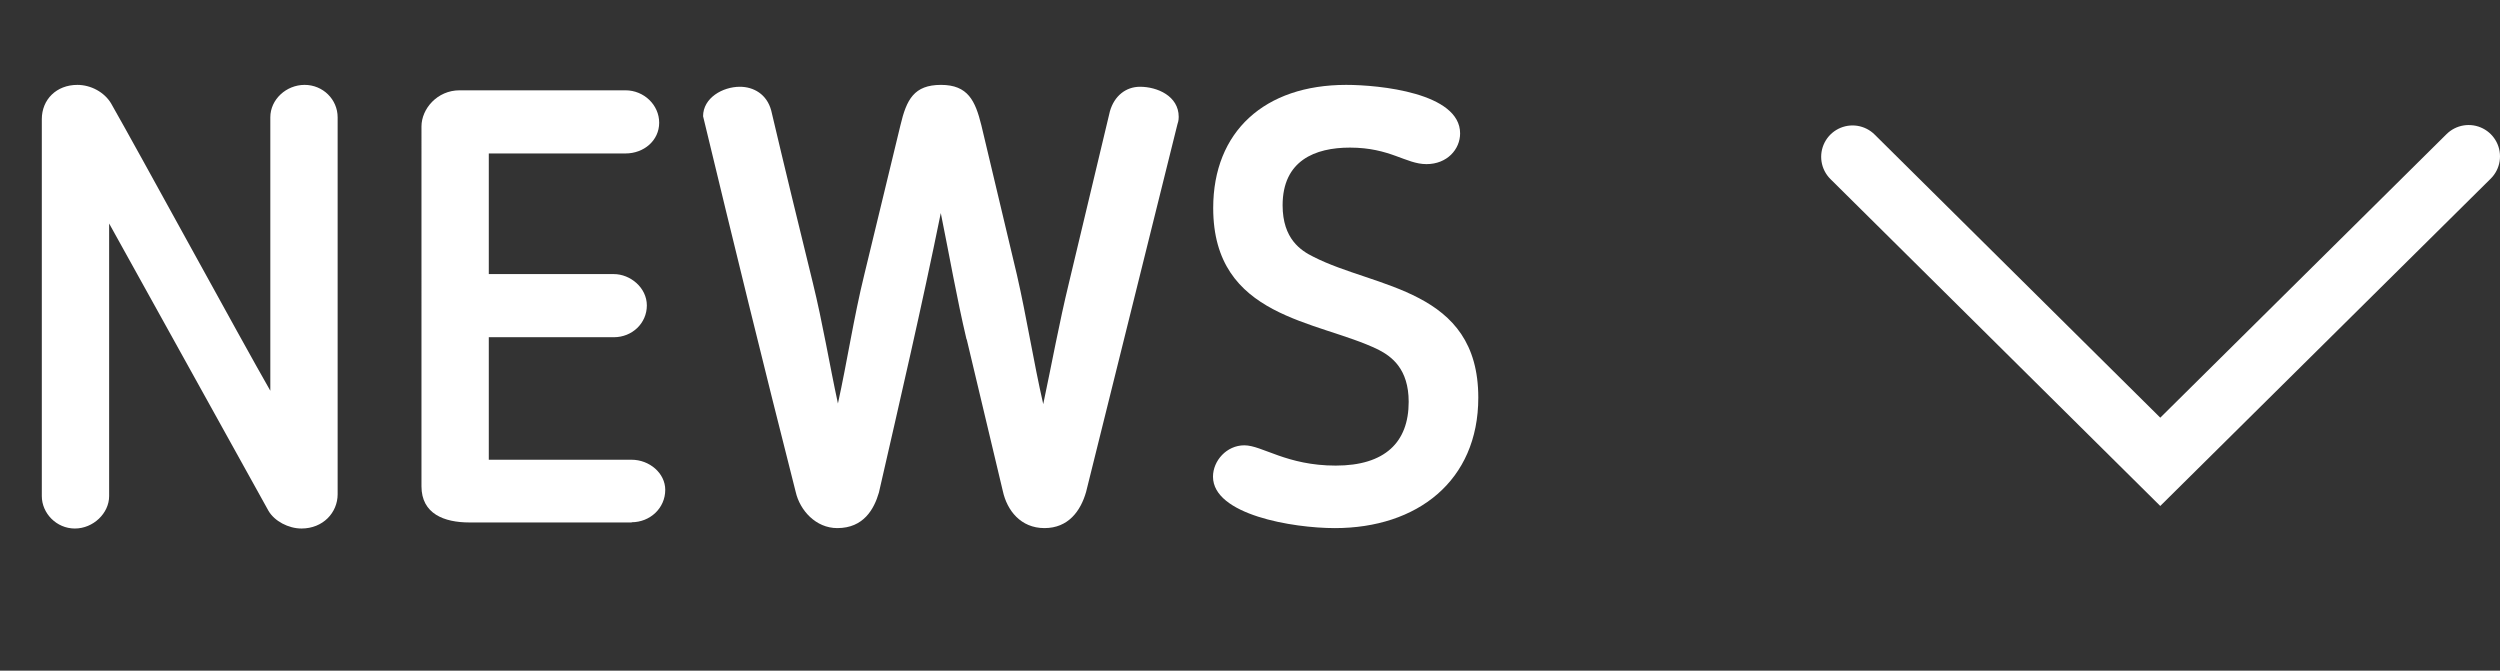
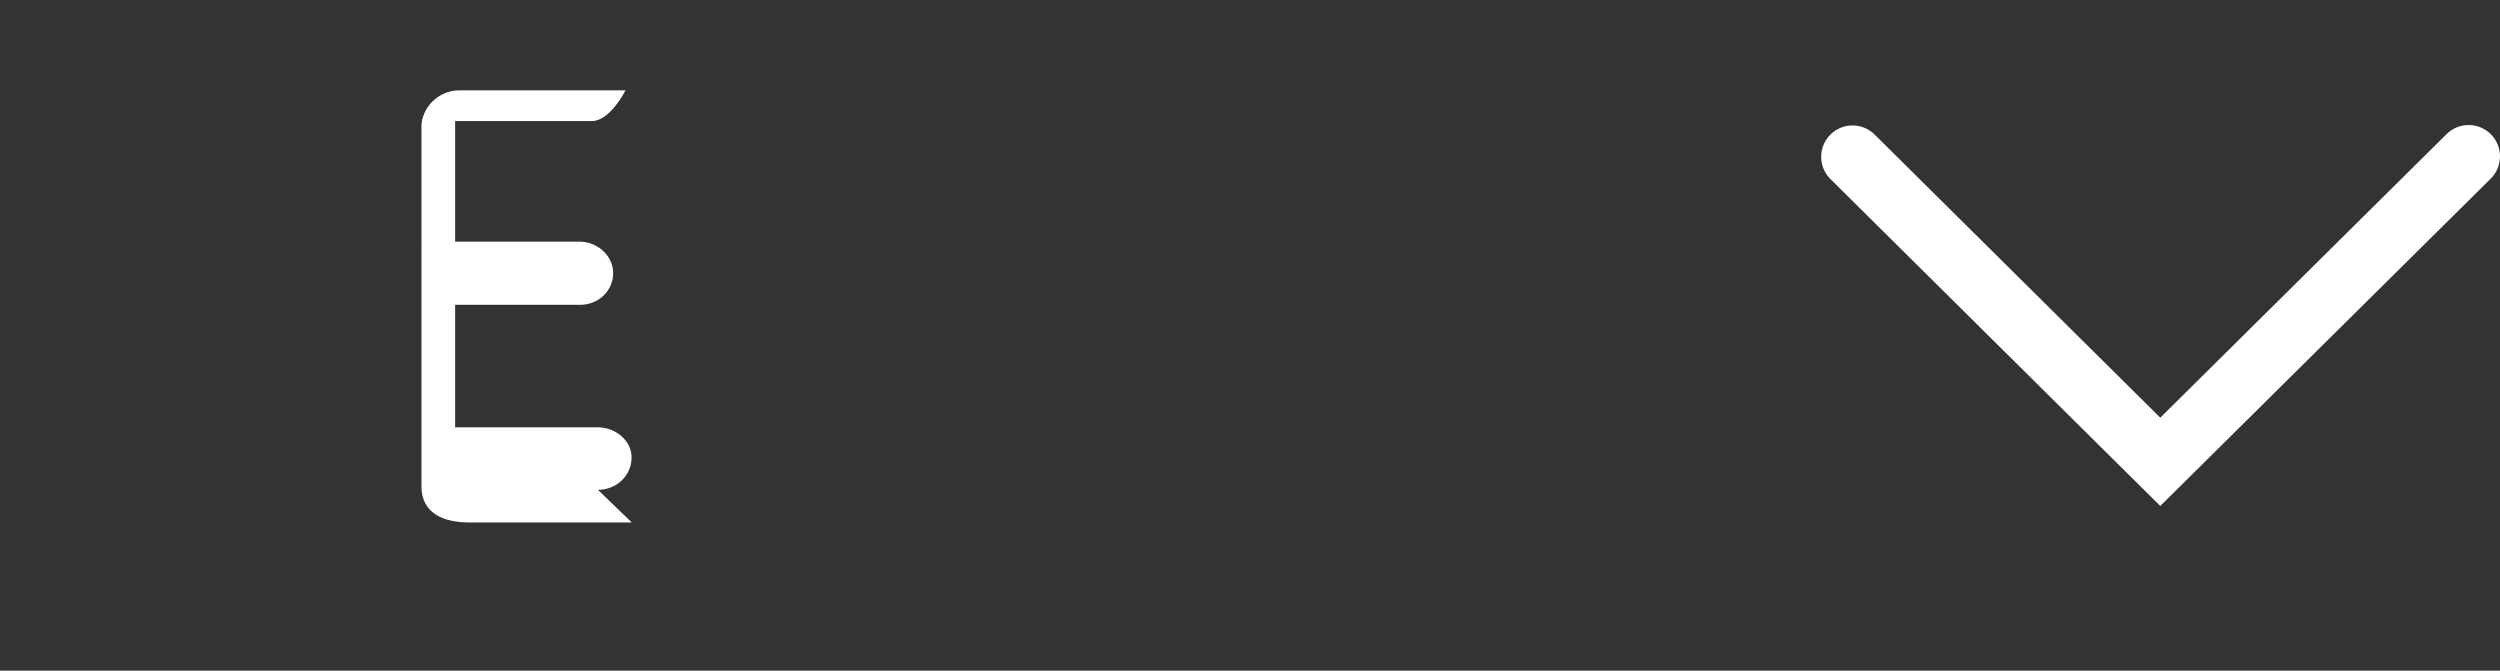
<svg xmlns="http://www.w3.org/2000/svg" id="_Слой_2" data-name="Слой 2" viewBox="0 0 119.58 32.08">
  <rect x="0" y="0" width="119.58" height="32.08" fill="#333333" stroke="none" />
  <defs>
    <style> .cls-1 { fill: none; stroke: #fff; stroke-linecap: round; stroke-miterlimit: 10; stroke-width: 3px; } .cls-2 { fill: #fff; } </style>
  </defs>
  <g id="_Слой_1-2" data-name="Слой 1">
    <g>
      <g>
-         <path class="cls-2" d="M12.84,24.43L5.22,10.69v13.04c0,.82-.76,1.55-1.64,1.55s-1.58-.73-1.58-1.55V5.7c0-.94,.7-1.64,1.7-1.64,.65,0,1.29,.35,1.61,.88,1.29,2.26,6.27,11.4,7.62,13.75V5.61c0-.85,.76-1.55,1.64-1.55s1.58,.7,1.58,1.55V23.64c0,.88-.7,1.64-1.73,1.64-.62,0-1.29-.35-1.58-.85Z" />
-         <path class="cls-2" d="M30.22,24.99h-7.77c-1.2,0-2.29-.41-2.29-1.73V6.05c0-.85,.76-1.73,1.82-1.73h7.94c.88,0,1.61,.7,1.61,1.55s-.73,1.47-1.61,1.47h-6.54v5.77h5.98c.79,0,1.58,.65,1.58,1.5s-.7,1.52-1.58,1.52h-5.98v5.86h6.83c.85,0,1.61,.64,1.61,1.44,0,.88-.73,1.55-1.61,1.55Z" />
-         <path class="cls-2" d="M46.23,16.23c-.47-1.99-.82-4.02-1.23-6.04-.91,4.48-1.94,8.91-2.96,13.37-.23,.79-.73,1.7-1.99,1.7-1.03,0-1.79-.85-1.99-1.73-1.52-5.98-2.99-11.99-4.43-17.97,0-.88,.94-1.41,1.76-1.41,.65,0,1.29,.35,1.5,1.14,.65,2.76,1.32,5.51,1.99,8.24,.47,1.91,.79,3.87,1.2,5.77,.44-1.99,.76-4.13,1.26-6.16l1.73-7.15c.29-1.23,.65-1.93,1.94-1.93s1.64,.76,1.93,1.93l1.7,7.15c.47,2.05,.79,4.13,1.26,6.19,.41-1.93,.76-3.87,1.23-5.8l1.96-8.21c.21-.73,.76-1.17,1.44-1.17,.82,0,1.85,.44,1.85,1.44,0,.06,0,.18-.06,.35l-4.37,17.59c-.26,.91-.85,1.73-1.99,1.73s-1.79-.85-1.99-1.76l-1.73-7.27Z" />
-         <path class="cls-2" d="M65.92,16.72c-2.9-1.41-7.89-1.49-7.89-6.77,0-3.66,2.46-5.89,6.36-5.89,1.58,0,5.45,.38,5.45,2.32,0,.76-.62,1.47-1.61,1.47s-1.73-.79-3.66-.79c-1.67,0-3.22,.62-3.22,2.76,0,1.61,.88,2.17,1.47,2.46,2.96,1.52,7.89,1.52,7.89,6.74,0,3.99-2.93,6.24-6.86,6.24-2.02,0-5.83-.64-5.83-2.46,0-.76,.65-1.5,1.5-1.5s2.02,.97,4.37,.97,3.49-1.11,3.49-3.05c0-1.58-.82-2.17-1.44-2.49Z" />
+         <path class="cls-2" d="M30.22,24.99h-7.77c-1.2,0-2.29-.41-2.29-1.73V6.05c0-.85,.76-1.73,1.82-1.73h7.94s-.73,1.47-1.61,1.47h-6.54v5.77h5.98c.79,0,1.58,.65,1.58,1.5s-.7,1.52-1.58,1.52h-5.98v5.86h6.83c.85,0,1.61,.64,1.61,1.44,0,.88-.73,1.55-1.61,1.55Z" />
      </g>
      <polyline class="cls-1" points="88.61 7.5 103.33 22.09 118.08 7.48" />
    </g>
  </g>
</svg>